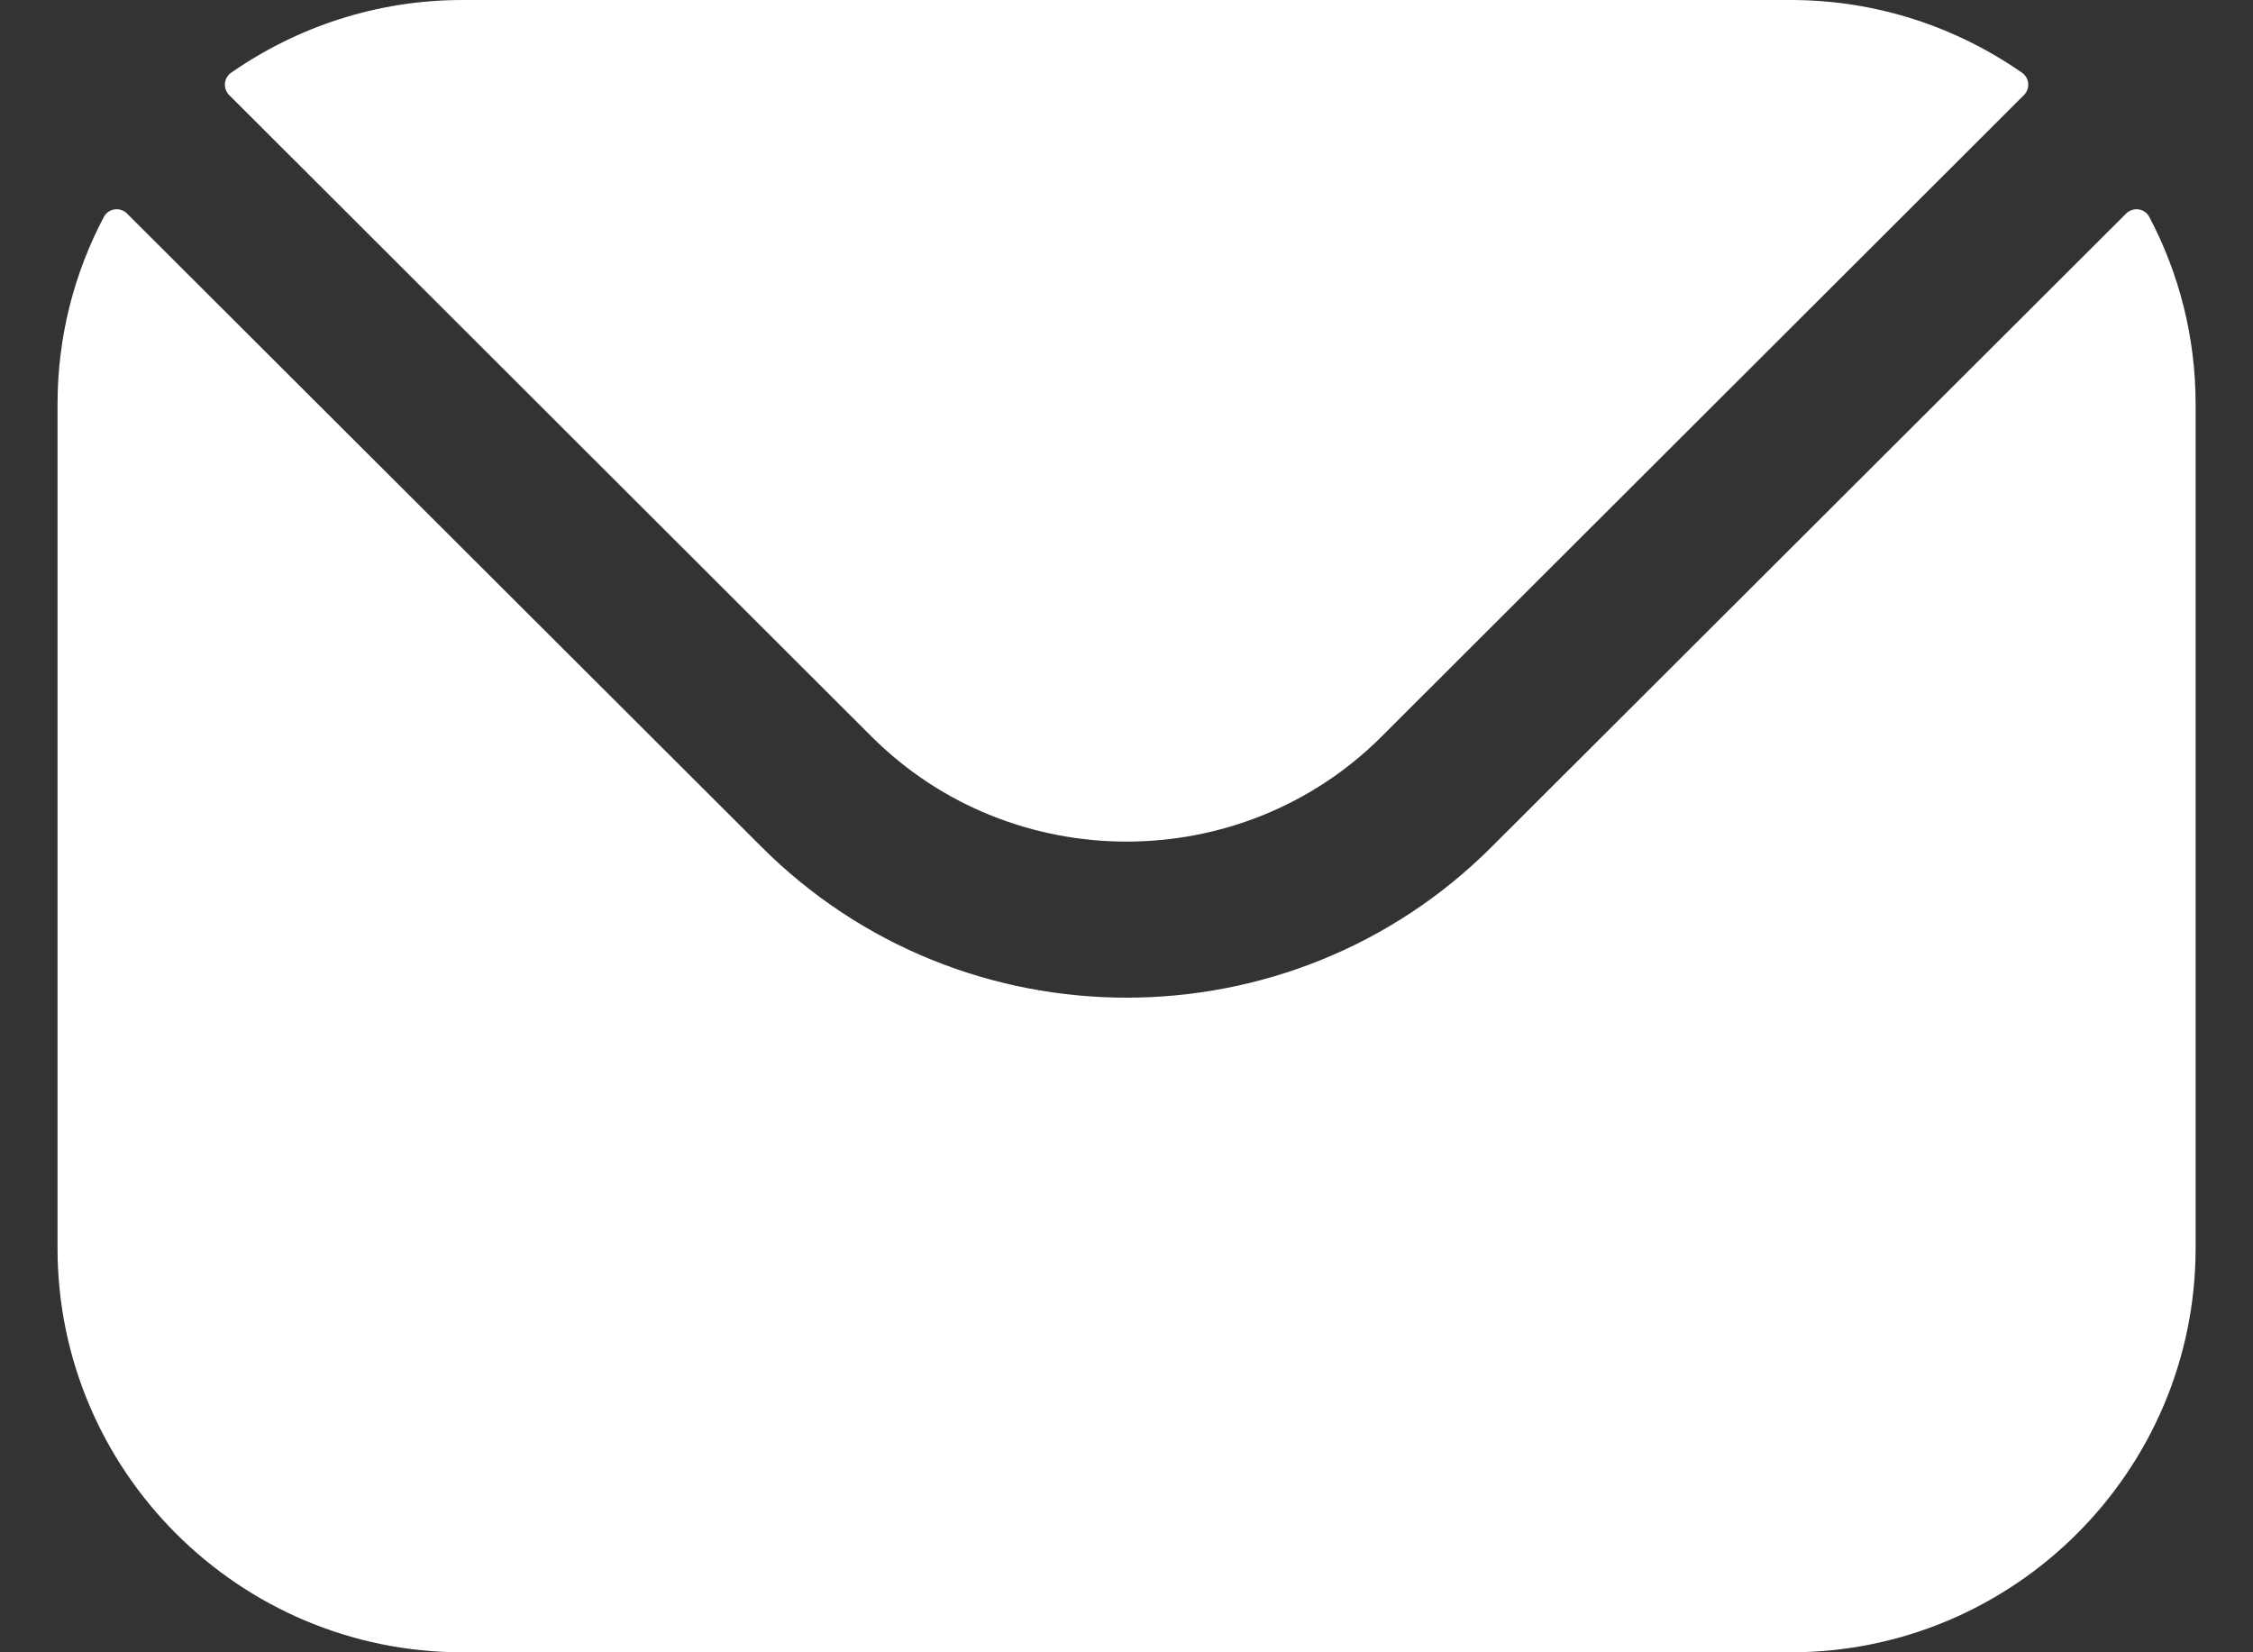
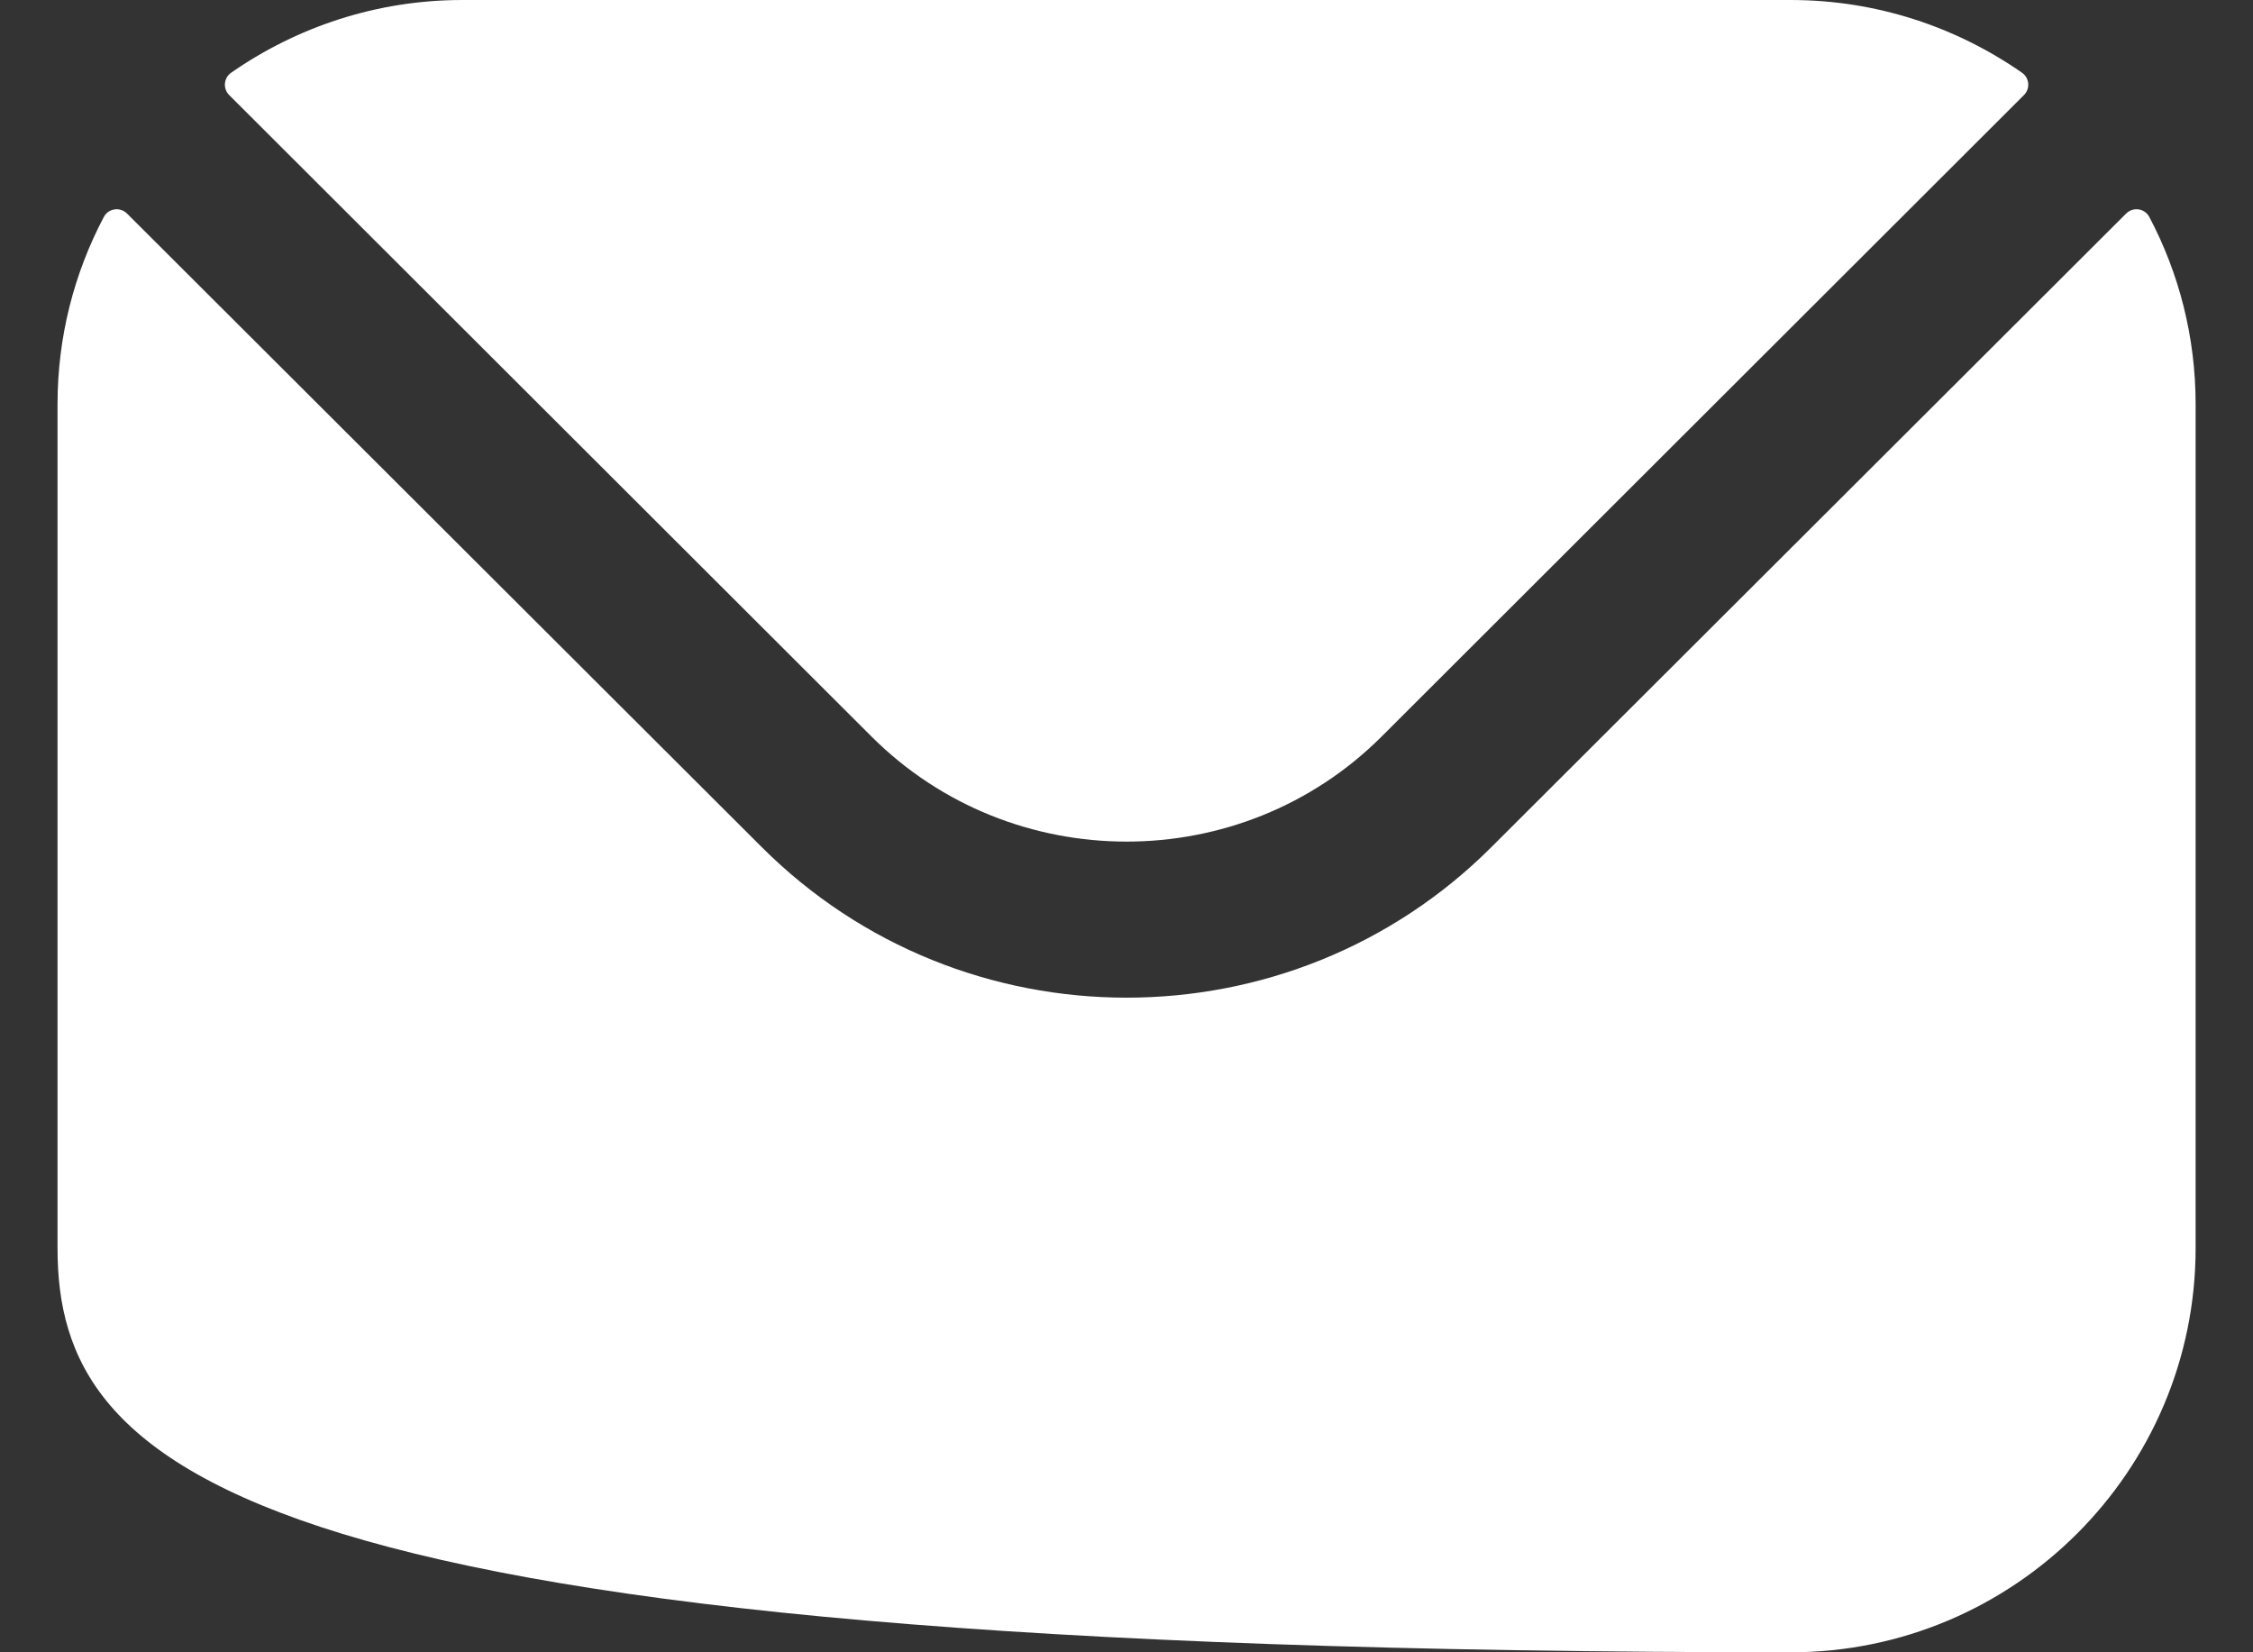
<svg xmlns="http://www.w3.org/2000/svg" width="15" height="11" viewBox="0 0 15 11" fill="none">
  <rect x="0" y="0" width="15" height="11" fill="#333333" stroke="none" />
-   <path fill-rule="evenodd" clip-rule="evenodd" d="M1.526 0.633L5.804 4.905C6.737 5.835 8.263 5.836 9.197 4.905L13.475 0.633C13.518 0.59 13.512 0.519 13.462 0.484C13.025 0.18 12.494 0 11.922 0H3.078C2.507 0 1.976 0.18 1.539 0.484C1.489 0.519 1.483 0.59 1.526 0.633ZM0.383 2.691C0.383 2.242 0.494 1.818 0.691 1.445C0.721 1.387 0.799 1.375 0.846 1.422L5.07 5.638C6.408 6.976 8.592 6.977 9.931 5.638L14.155 1.422C14.202 1.375 14.28 1.387 14.31 1.445C14.507 1.818 14.618 2.242 14.618 2.691V8.309C14.618 9.794 13.408 11 11.922 11H3.078C1.593 11 0.383 9.794 0.383 8.309V2.691Z" fill="white" />
+   <path fill-rule="evenodd" clip-rule="evenodd" d="M1.526 0.633L5.804 4.905C6.737 5.835 8.263 5.836 9.197 4.905L13.475 0.633C13.518 0.59 13.512 0.519 13.462 0.484C13.025 0.18 12.494 0 11.922 0H3.078C2.507 0 1.976 0.18 1.539 0.484C1.489 0.519 1.483 0.59 1.526 0.633ZM0.383 2.691C0.383 2.242 0.494 1.818 0.691 1.445C0.721 1.387 0.799 1.375 0.846 1.422L5.07 5.638C6.408 6.976 8.592 6.977 9.931 5.638L14.155 1.422C14.202 1.375 14.28 1.387 14.31 1.445C14.507 1.818 14.618 2.242 14.618 2.691V8.309C14.618 9.794 13.408 11 11.922 11C1.593 11 0.383 9.794 0.383 8.309V2.691Z" fill="white" />
</svg>